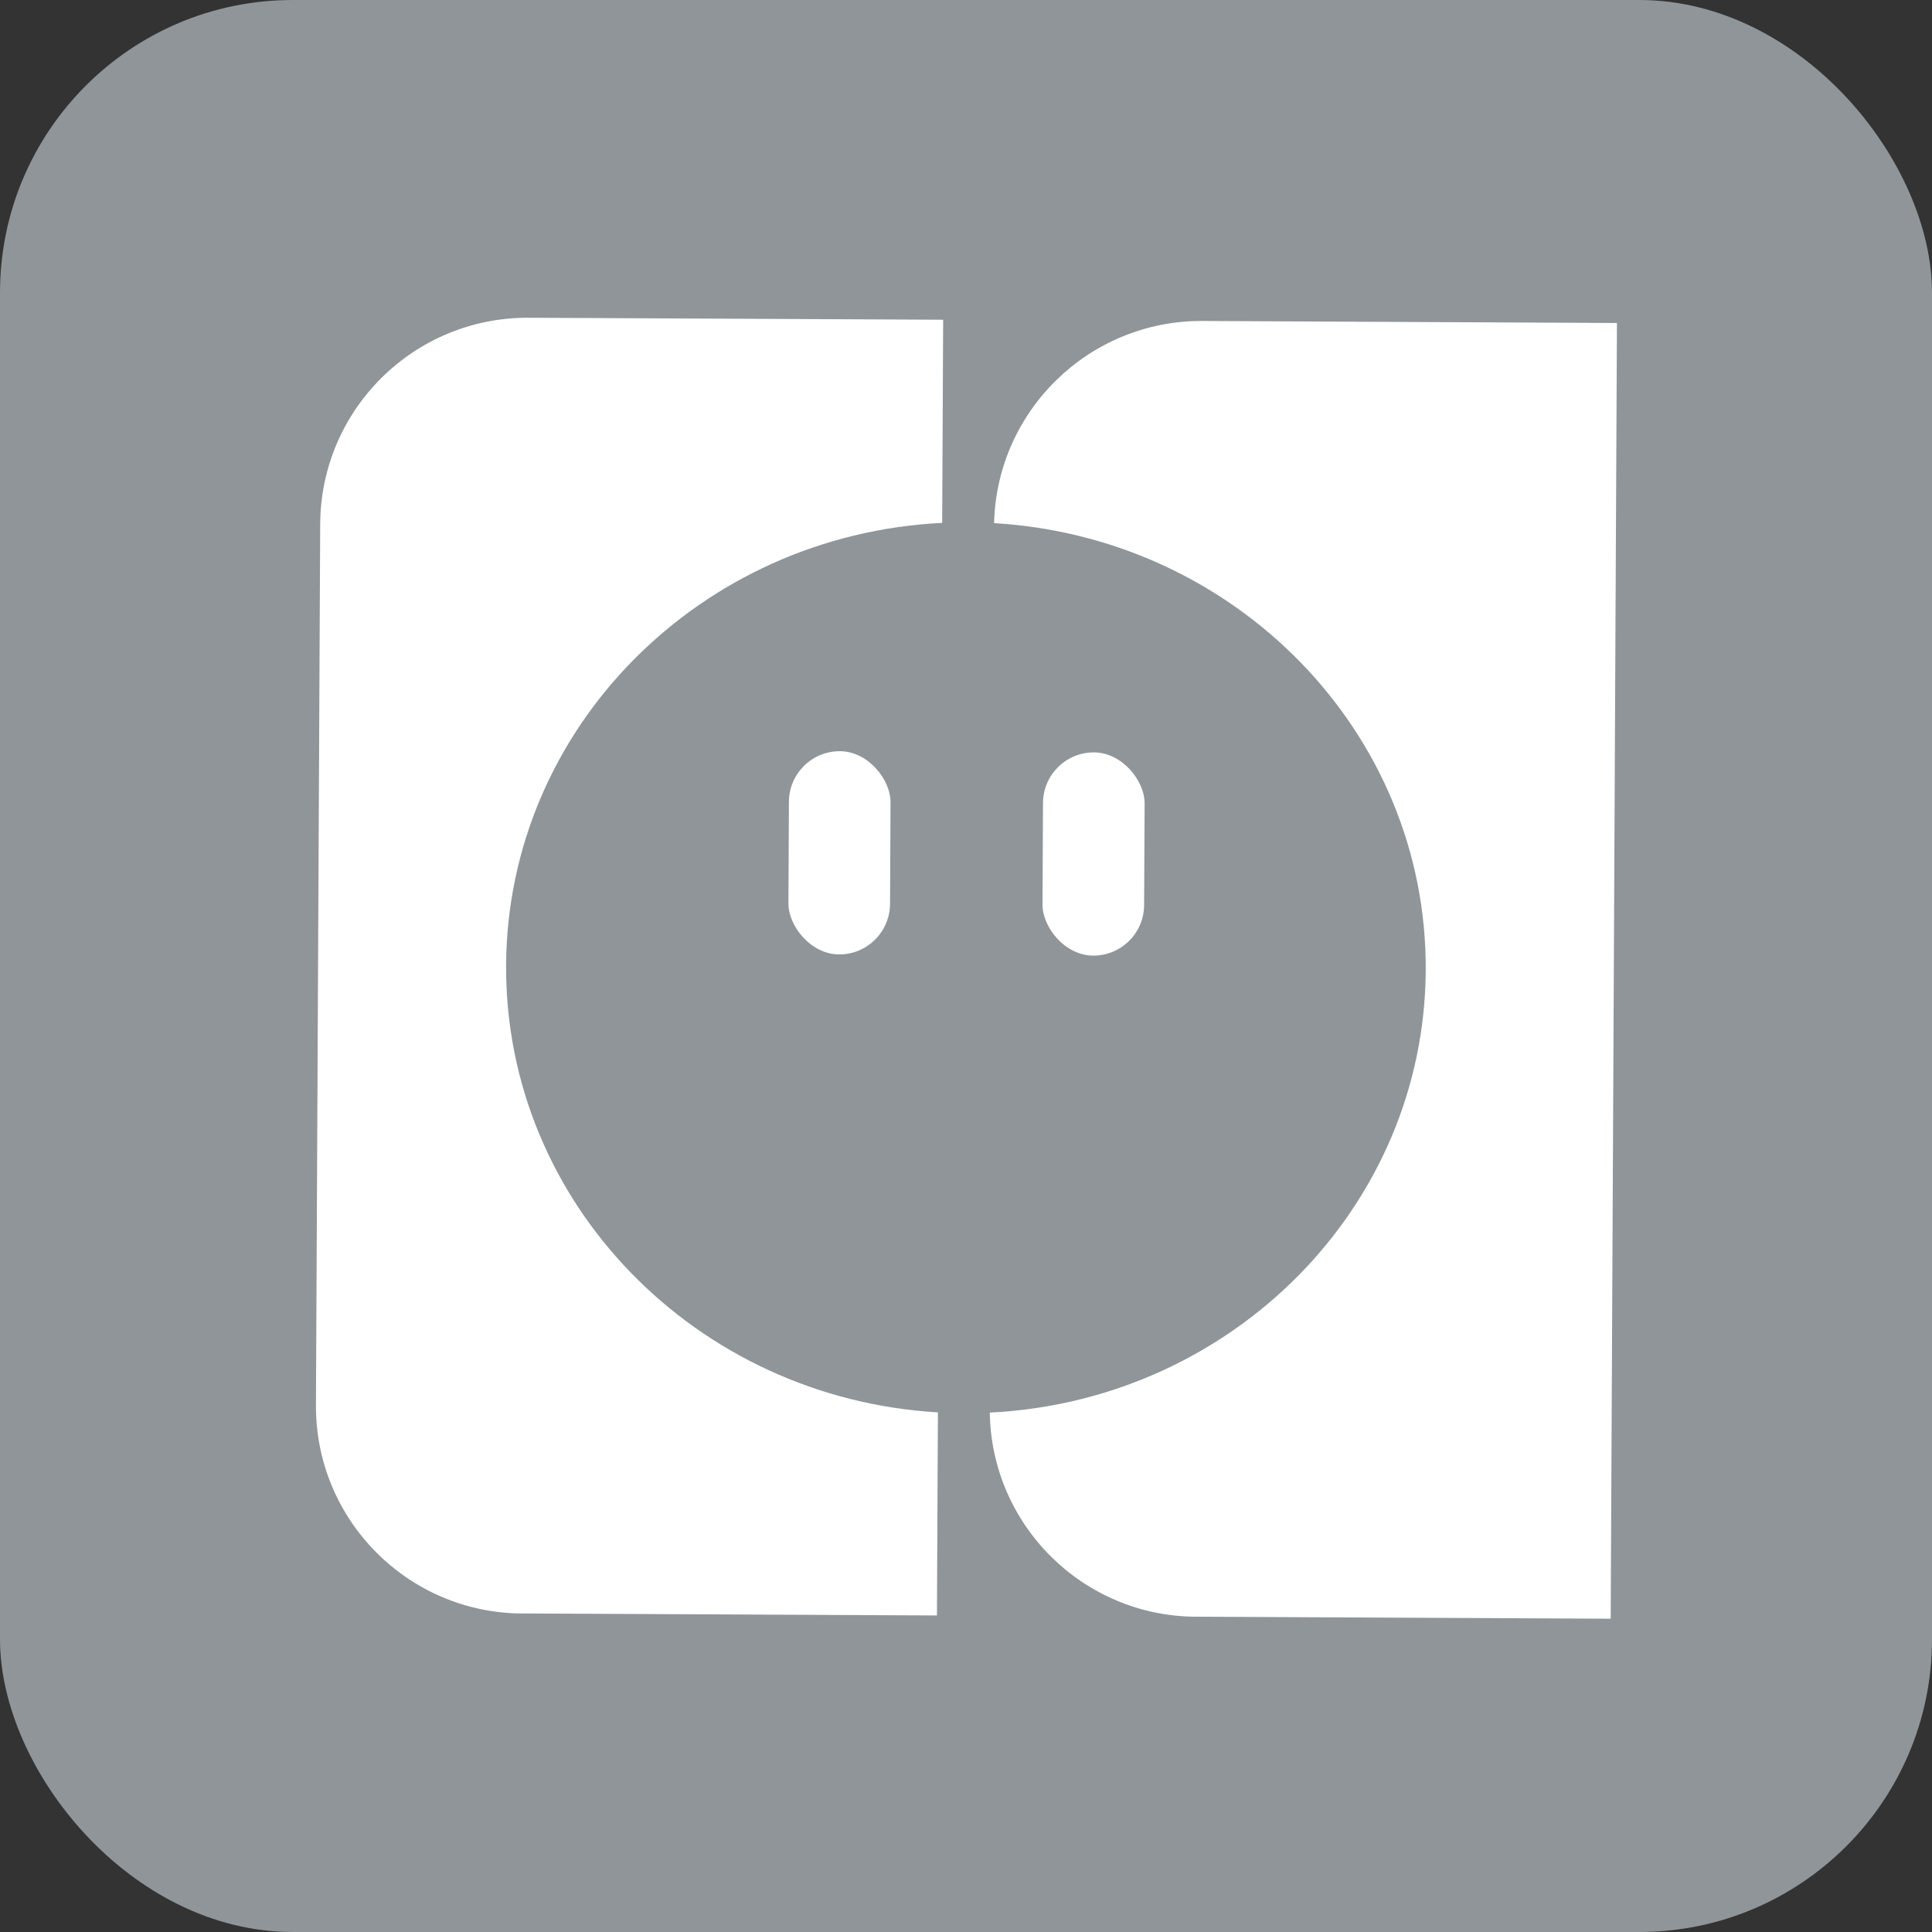
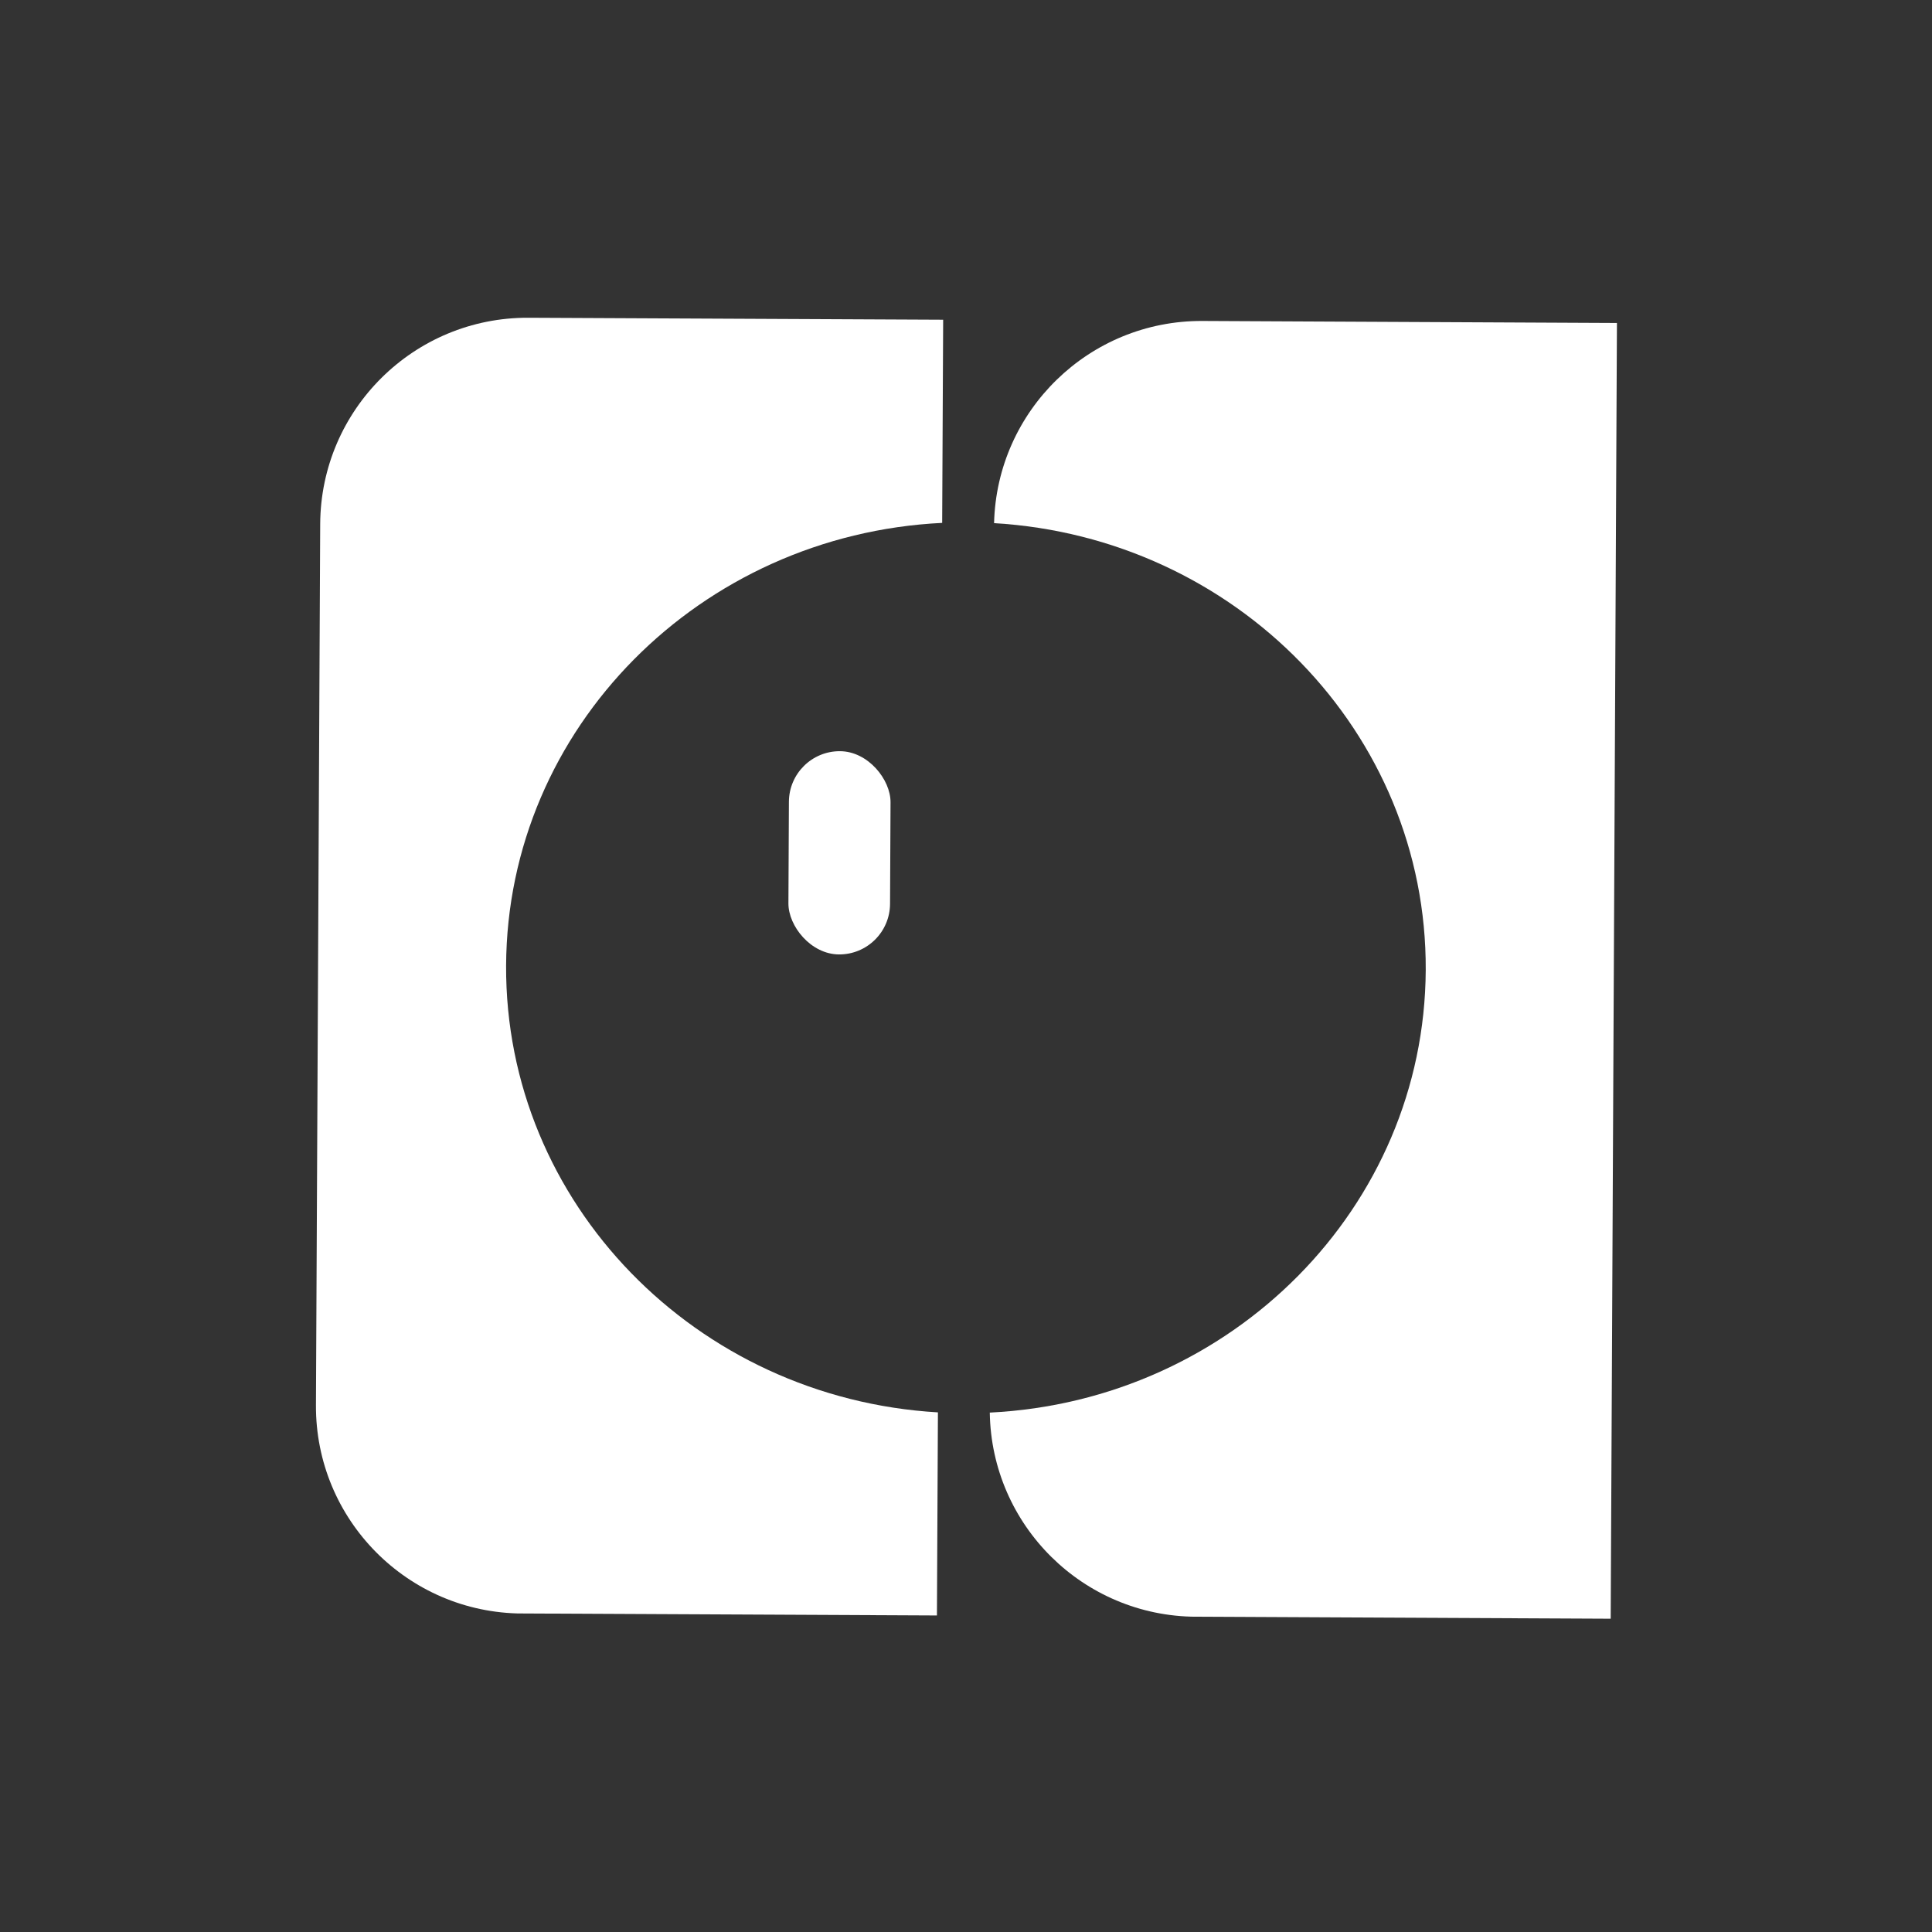
<svg xmlns="http://www.w3.org/2000/svg" width="45" height="45" viewBox="0 0 45 45" fill="none">
  <rect x="0" y="0" width="45" height="45" fill="#333333" stroke="none" />
-   <rect width="45" height="45" rx="6.818" fill="#8F9598" />
  <g clip-path="url(#clip0_2109_972)">
    <path fill-rule="evenodd" clip-rule="evenodd" d="M12.31 7.401C9.643 7.388 7.471 9.539 7.458 12.206L7.359 32.73C7.346 35.396 9.498 37.569 12.165 37.582L21.823 37.628L21.846 32.897C16.213 32.567 11.762 28.023 11.788 22.489C11.815 16.955 16.31 12.455 21.945 12.179L21.968 7.447L12.31 7.401Z" fill="white" />
    <path fill-rule="evenodd" clip-rule="evenodd" d="M23.154 12.185C28.785 12.517 33.235 17.059 33.208 22.593C33.181 28.126 28.689 32.625 23.054 32.902C23.093 35.525 25.225 37.645 27.859 37.657L37.517 37.704L37.663 7.523L28.005 7.476C25.37 7.464 23.218 9.563 23.154 12.185Z" fill="white" />
  </g>
  <rect x="18.381" y="17.491" width="2.367" height="4.734" rx="1.184" transform="rotate(0.276 18.381 17.491)" fill="white" />
-   <rect x="24.299" y="17.519" width="2.367" height="4.734" rx="1.184" transform="rotate(0.276 24.299 17.519)" fill="white" />
  <defs>
    <clipPath id="clip0_2109_972">
      <rect width="30.181" height="30.181" fill="white" transform="translate(7.481 7.377) rotate(0.276)" />
    </clipPath>
  </defs>
</svg>